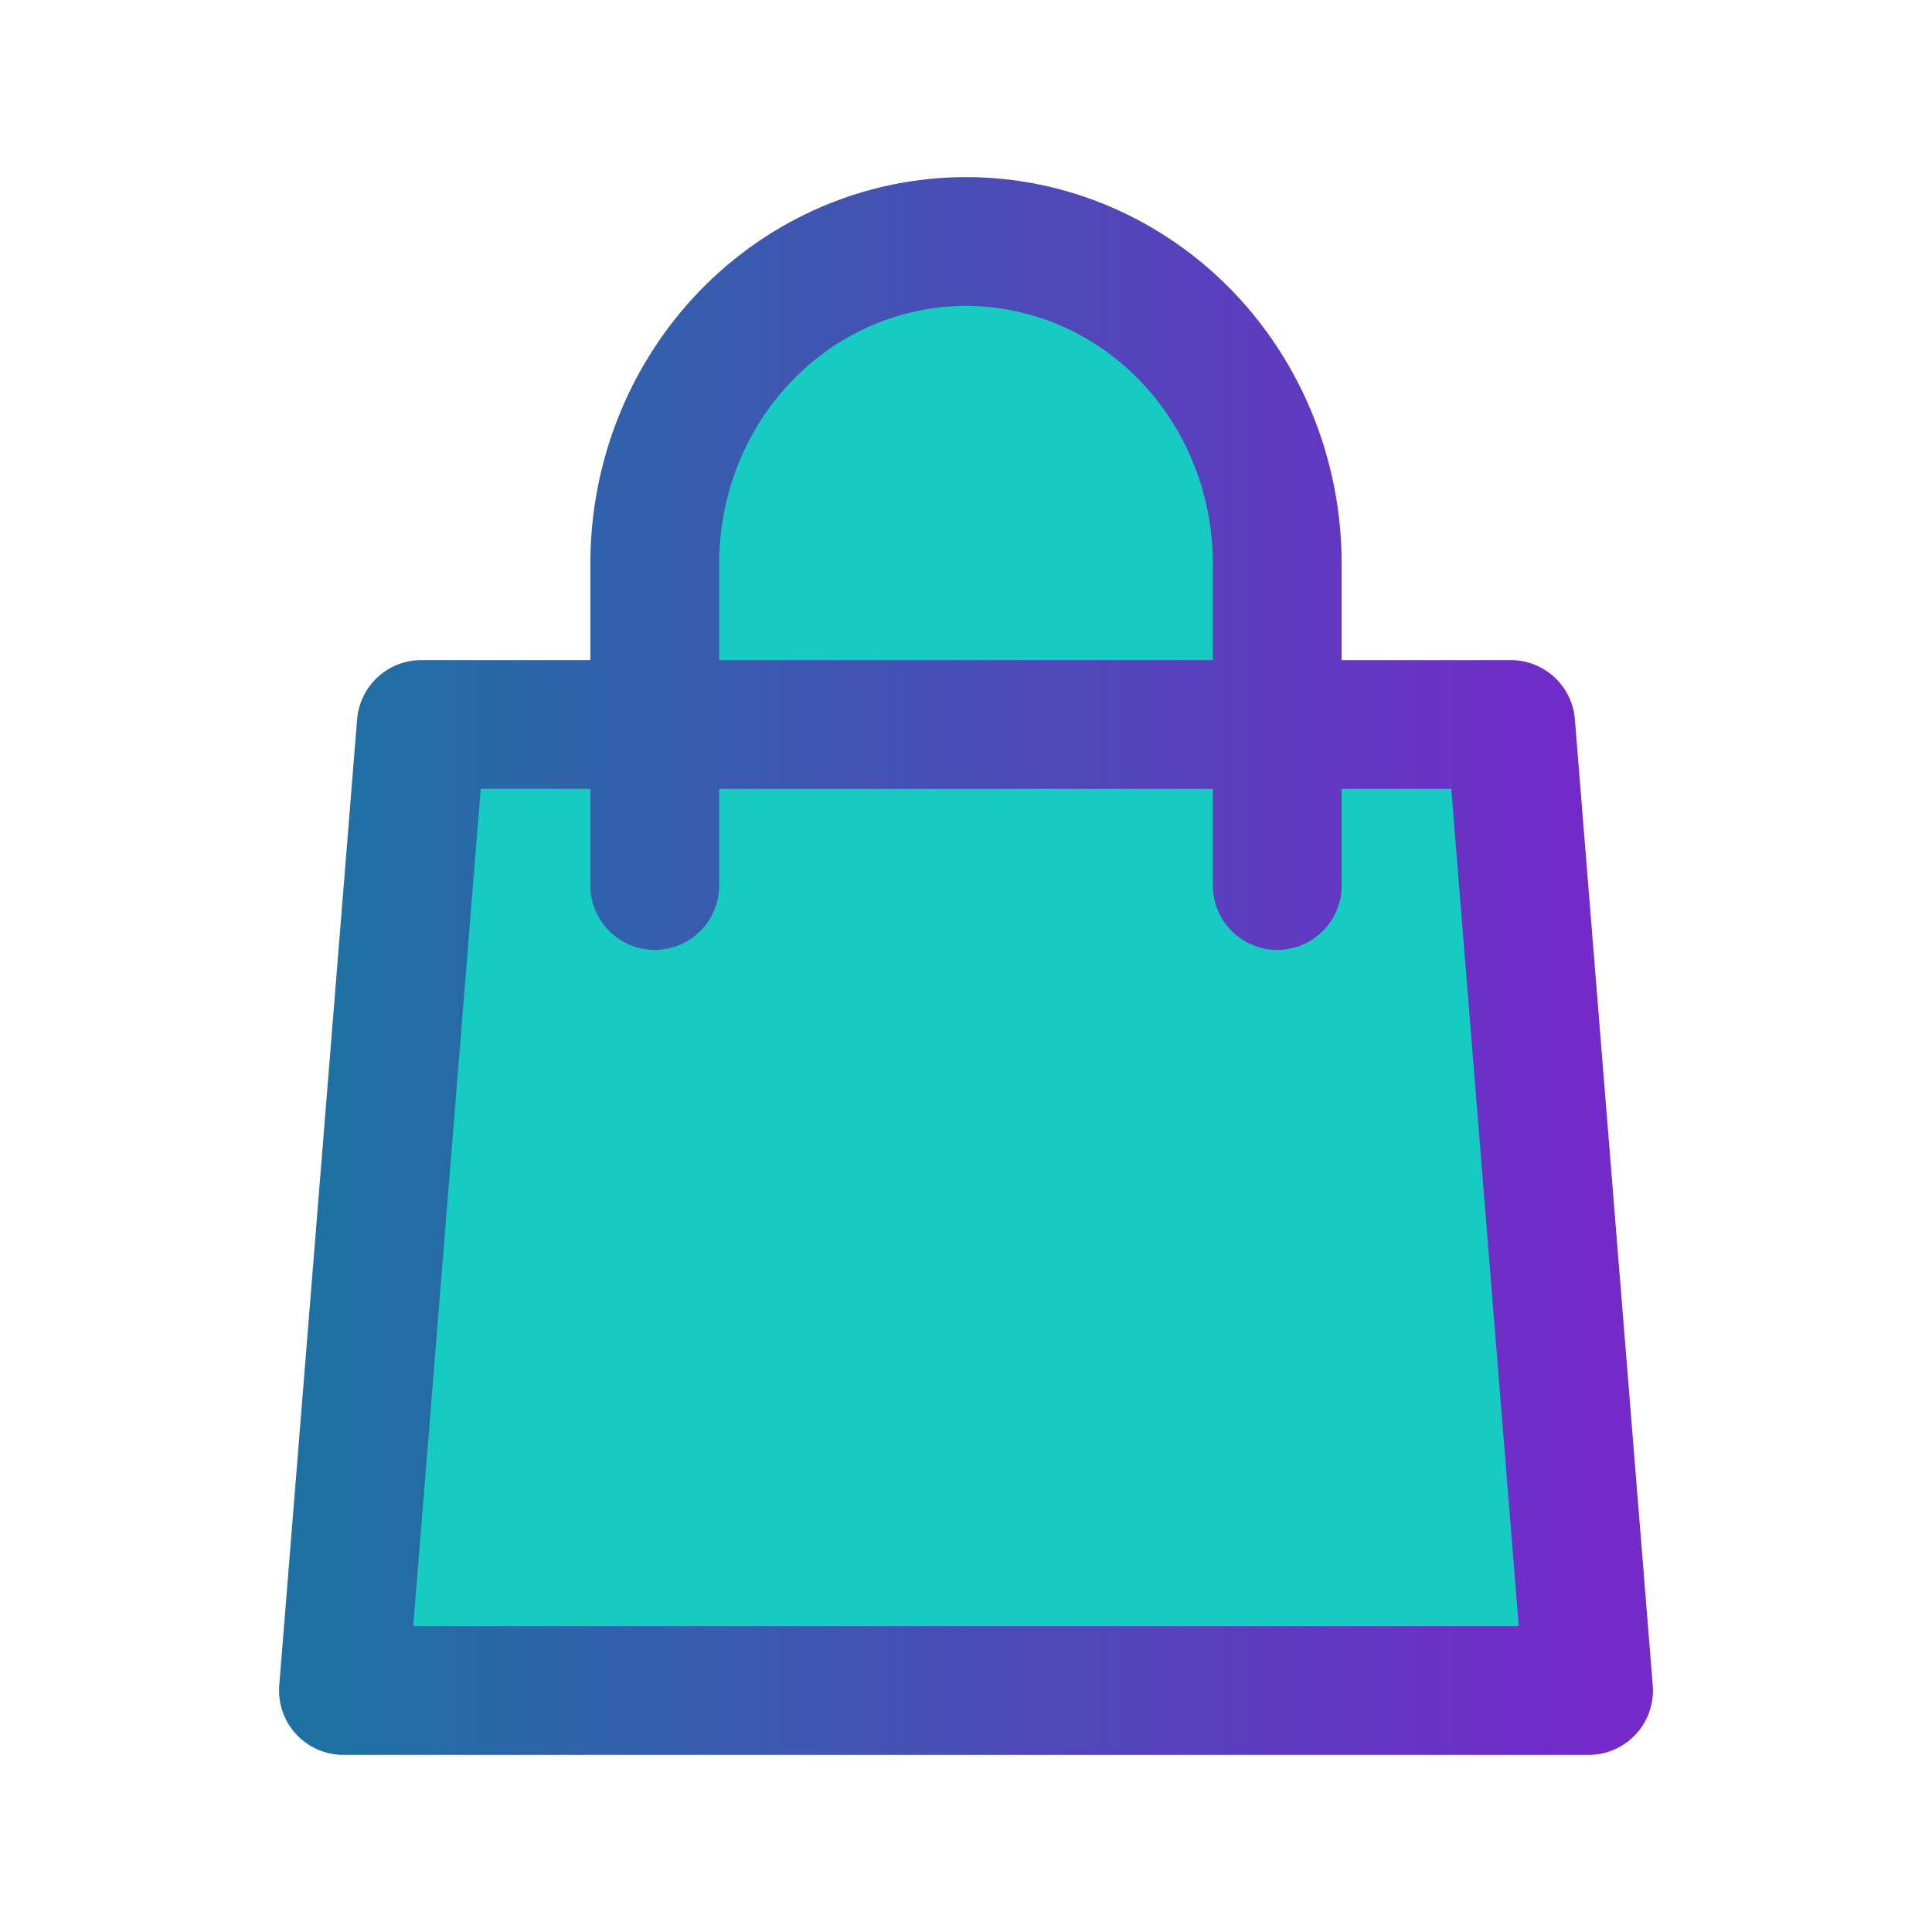
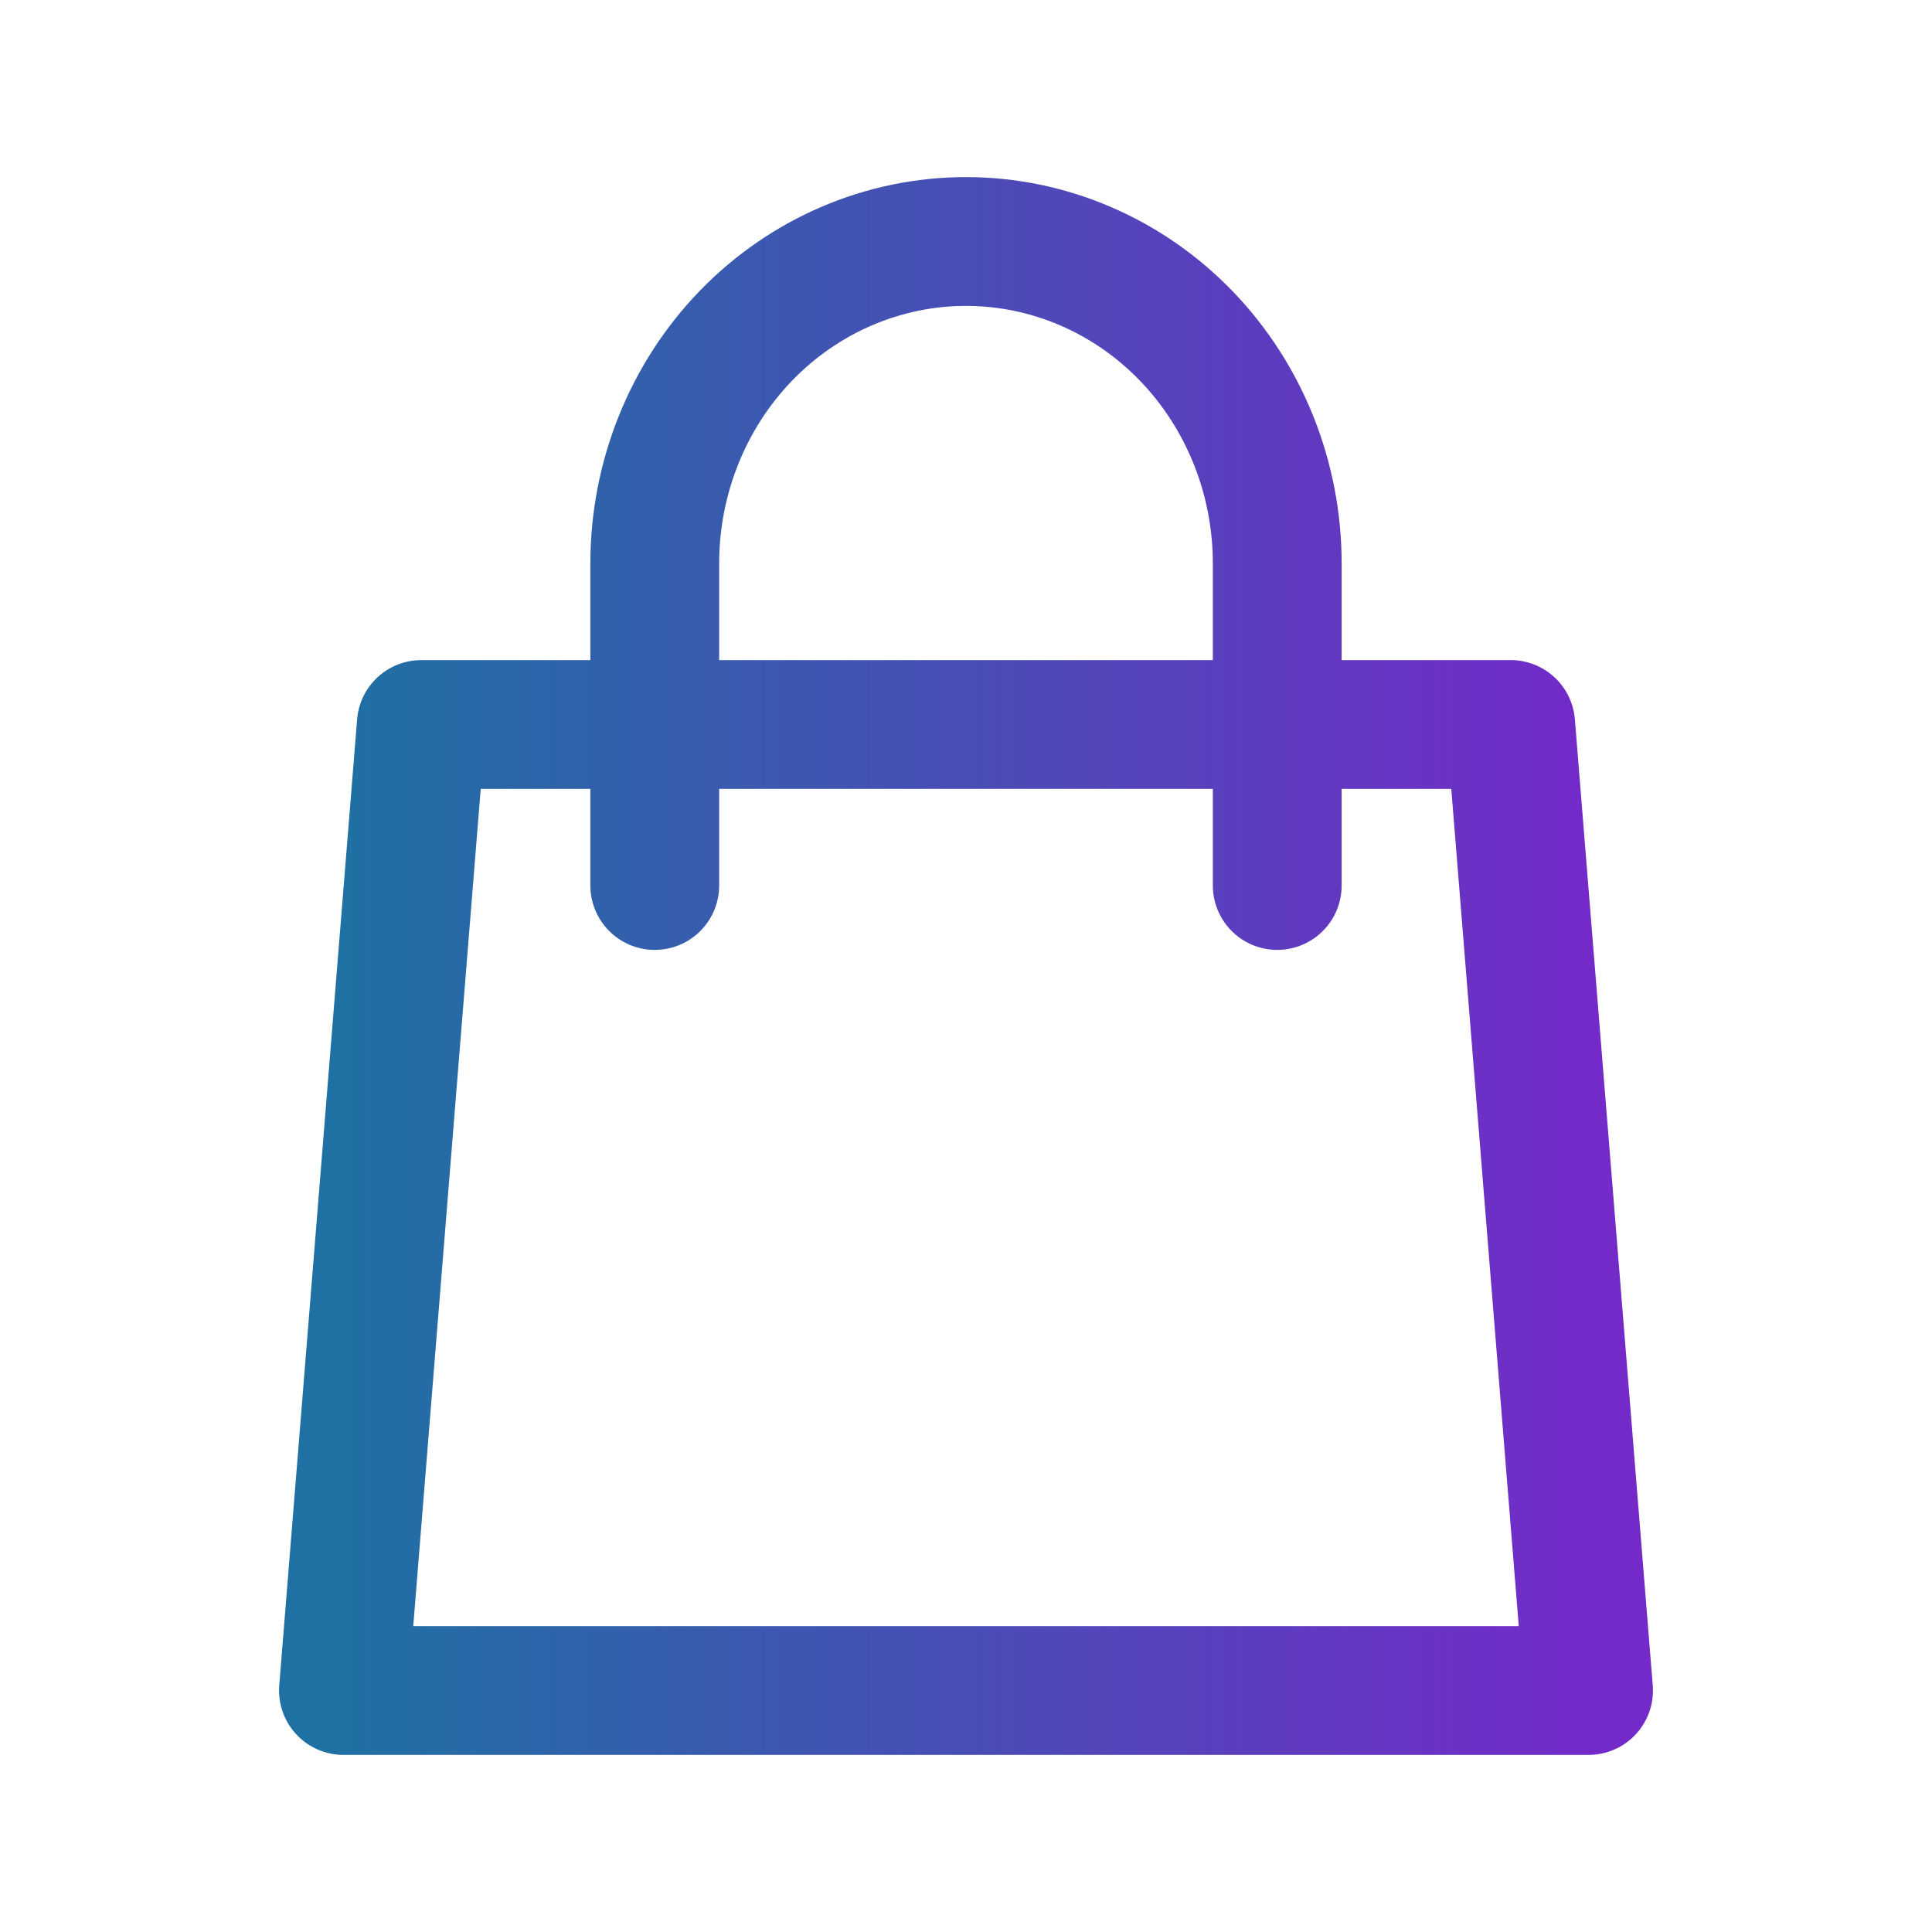
<svg xmlns="http://www.w3.org/2000/svg" width="30" height="30" viewBox="0 0 30 30" fill="none">
-   <path d="M19.833 8.75V11.25H23.458L24.667 26.25H5.333L6.542 11.25H10.167V8.75C10.167 7.424 10.676 6.152 11.582 5.214C12.489 4.277 13.718 3.75 15 3.75C16.282 3.75 17.511 4.277 18.418 5.214C19.324 6.152 19.833 7.424 19.833 8.75Z" fill="#16CBC2" />
  <path d="M19.833 13.75V8.75C19.833 7.424 19.324 6.152 18.418 5.214C17.511 4.277 16.282 3.75 15 3.75C13.718 3.75 12.489 4.277 11.582 5.214C10.676 6.152 10.167 7.424 10.167 8.75V13.75M6.542 11.25H23.458L24.667 26.25H5.333L6.542 11.25Z" stroke="url(#paint0_linear_49_22520)" stroke-width="2" stroke-linecap="round" stroke-linejoin="round" />
  <defs>
    <linearGradient id="paint0_linear_49_22520" x1="5.333" y1="15" x2="24.667" y2="15" gradientUnits="userSpaceOnUse">
      <stop stop-color="#1F70A3" />
      <stop offset="1" stop-color="#732AC9" />
    </linearGradient>
  </defs>
</svg>